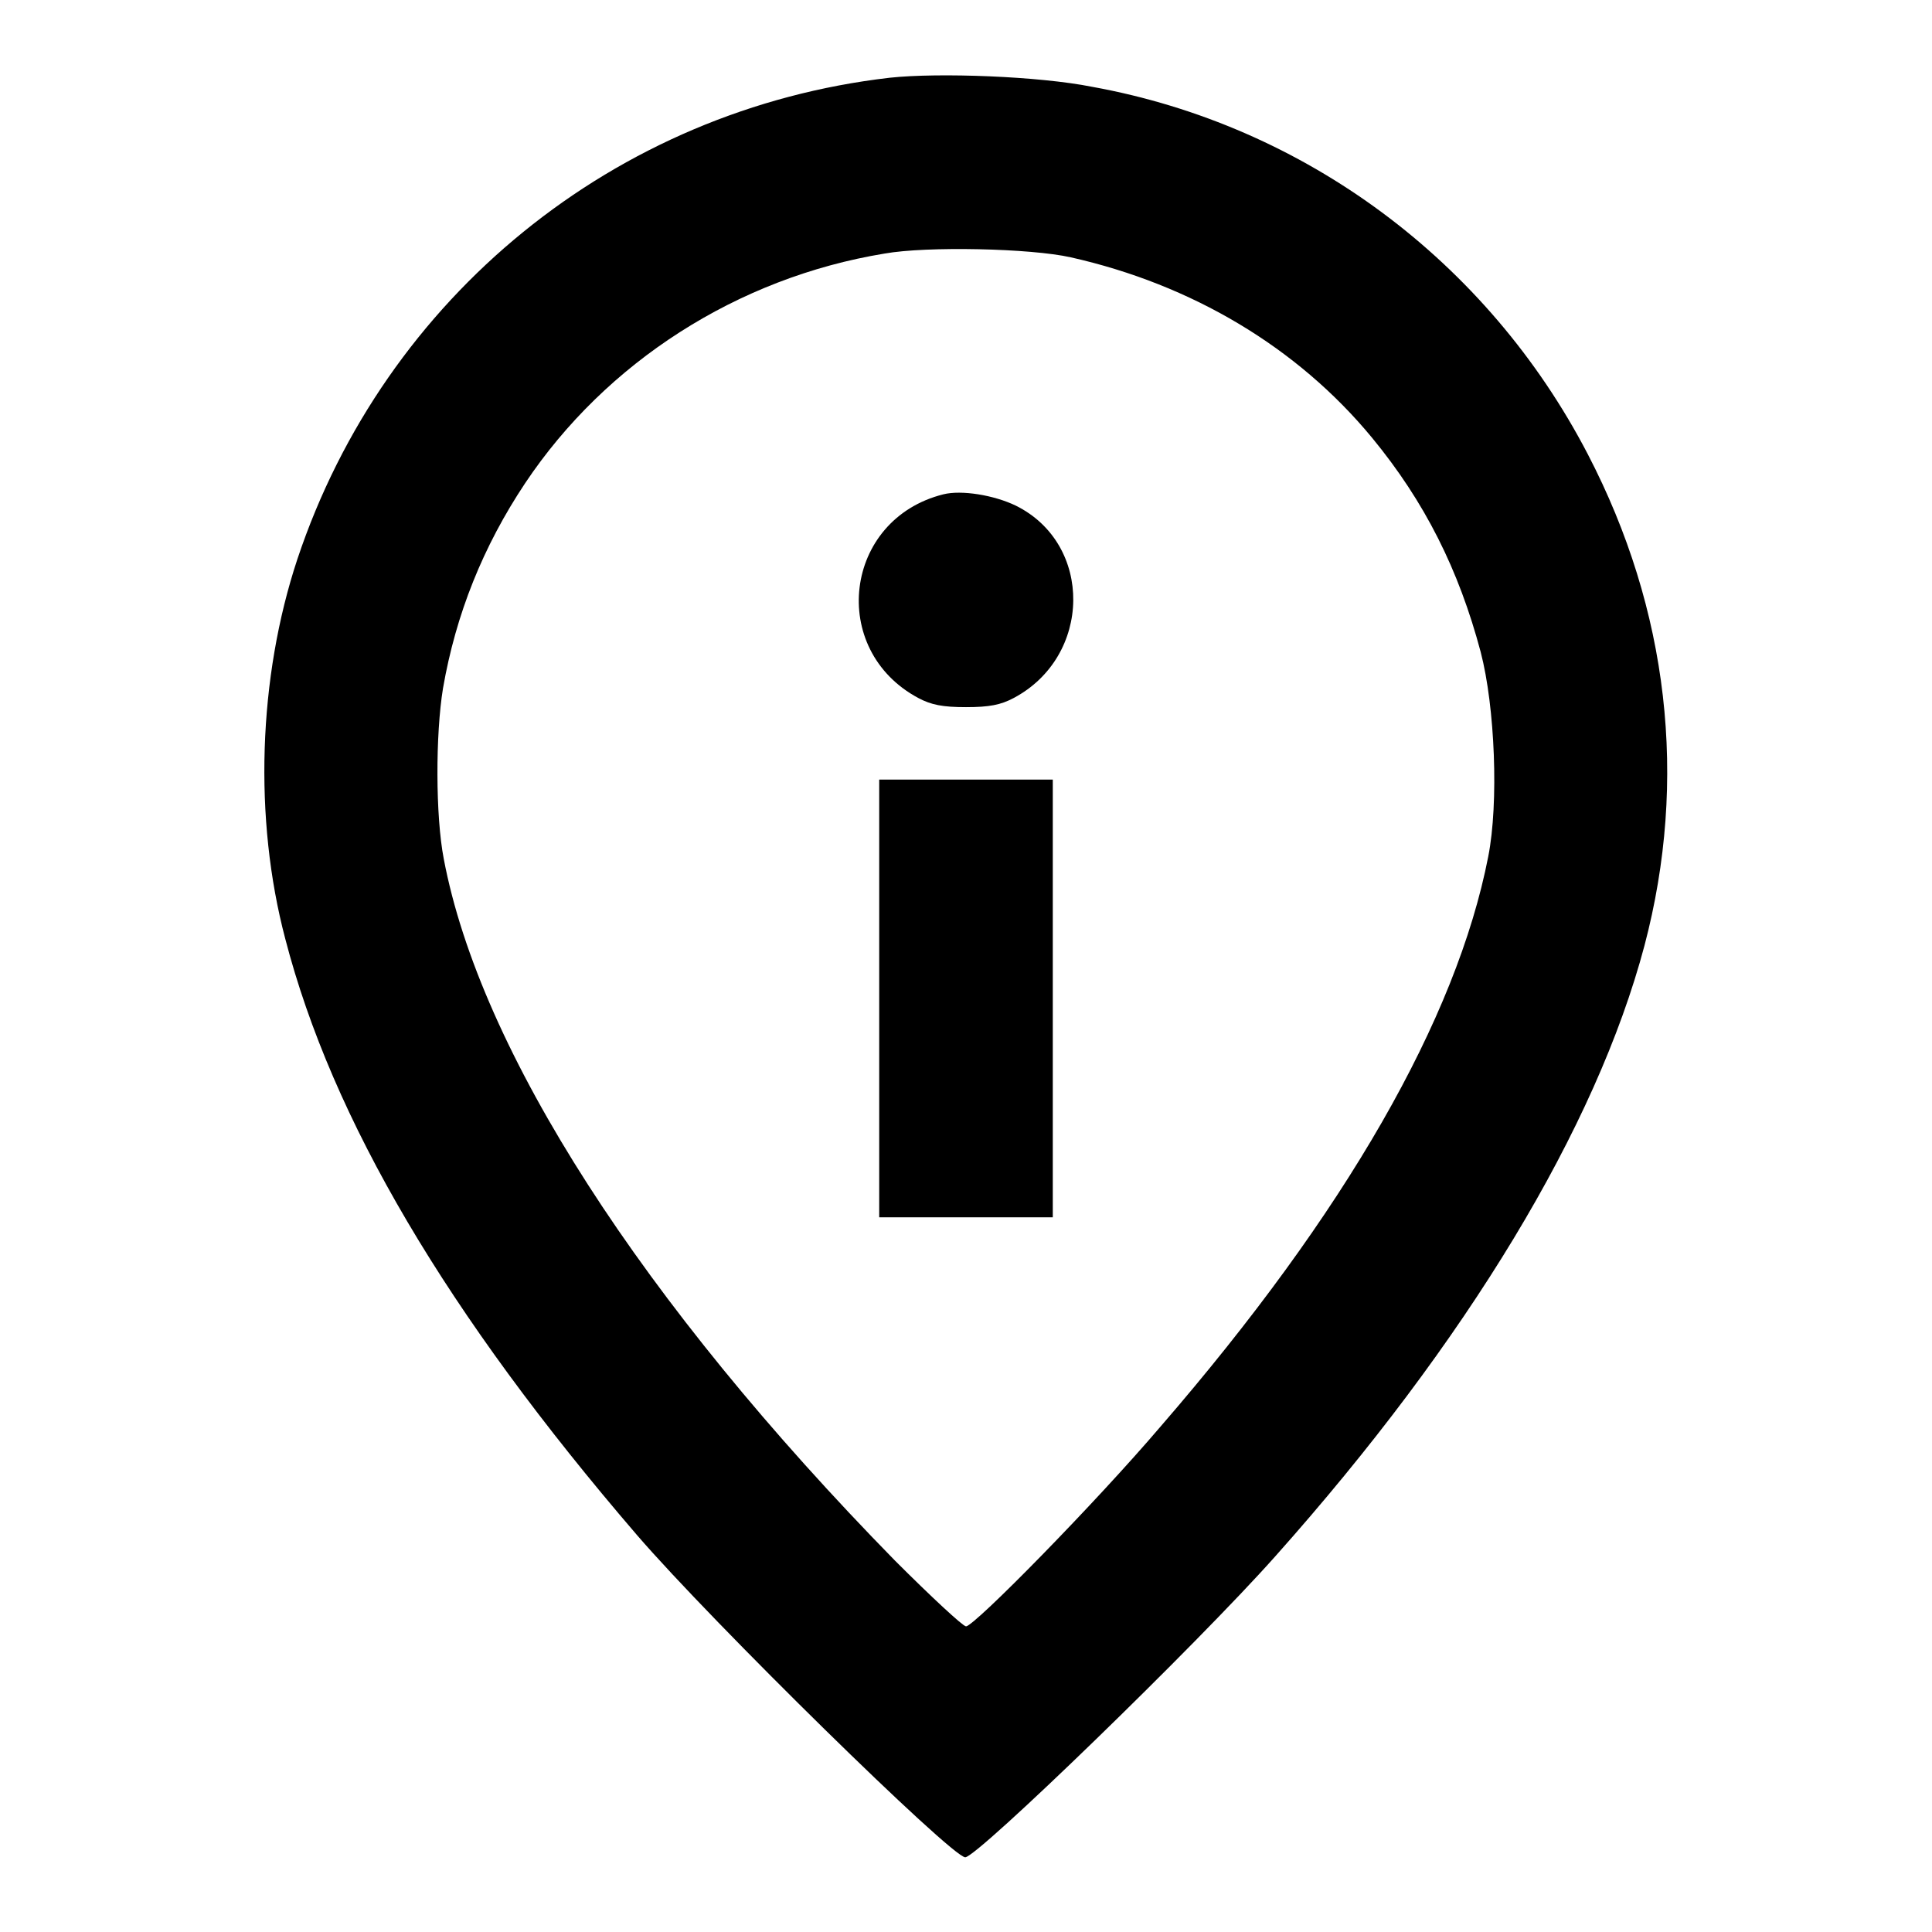
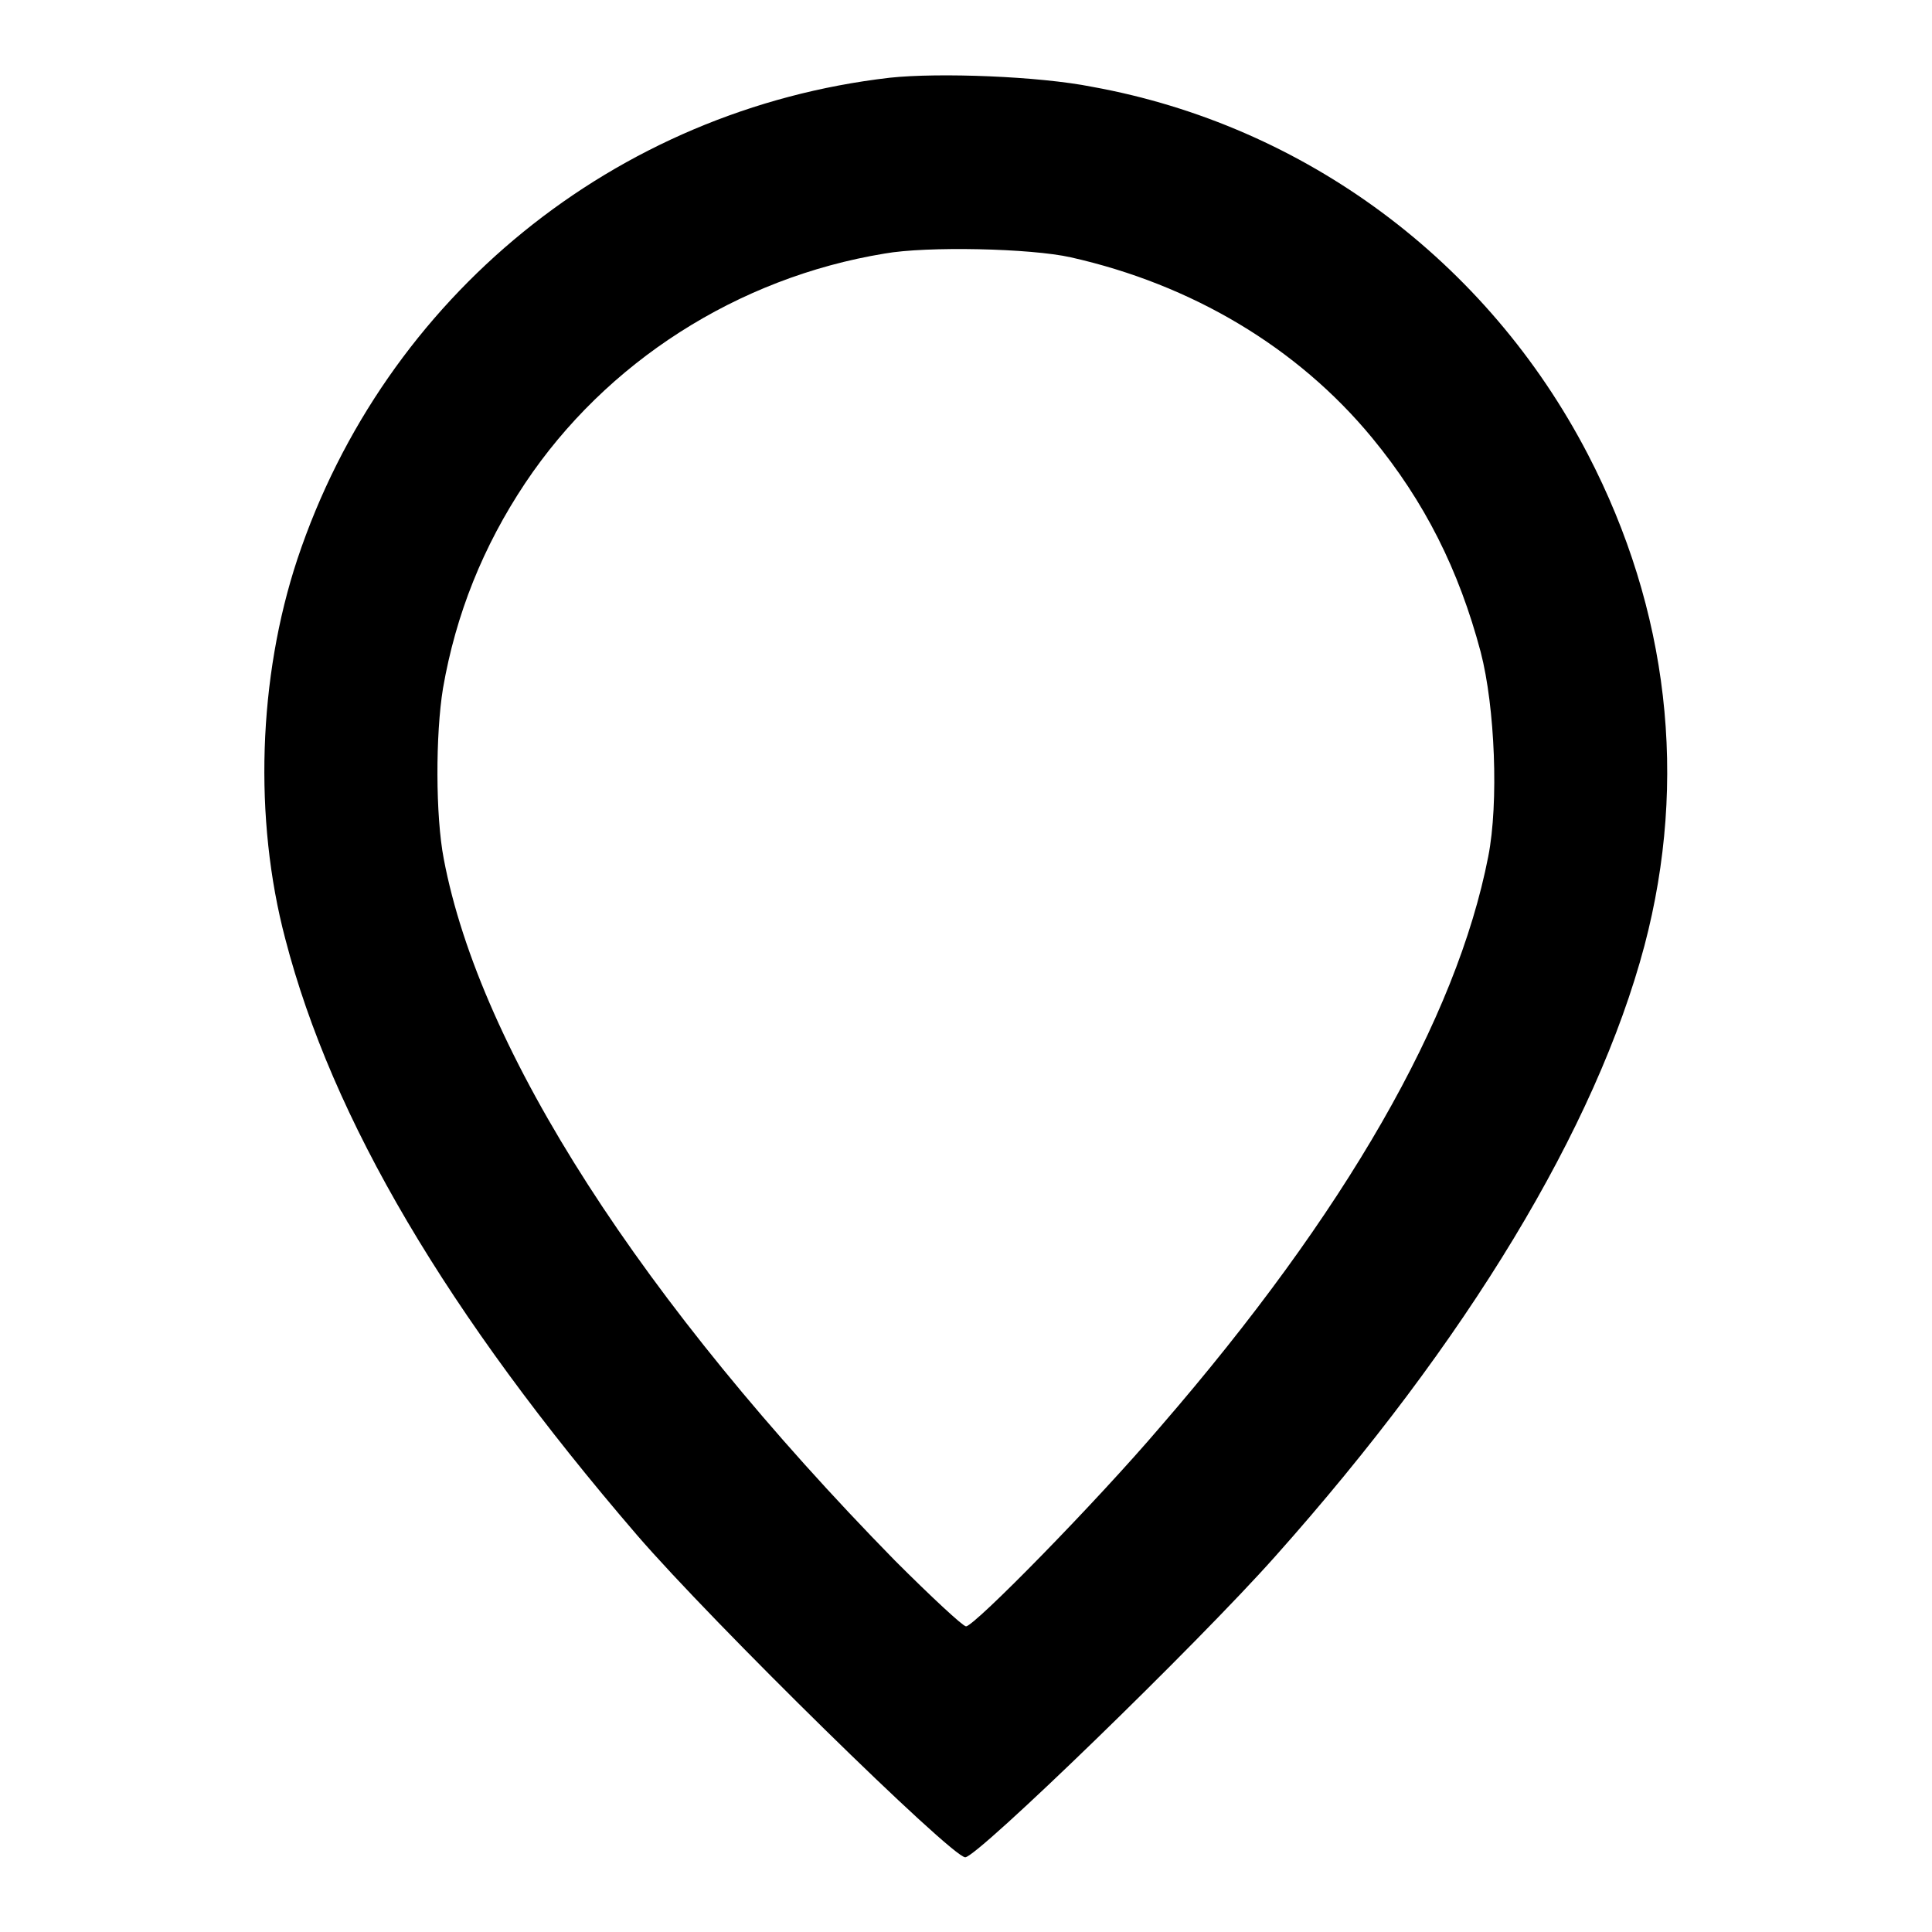
<svg xmlns="http://www.w3.org/2000/svg" version="1.1" x="0px" y="0px" viewBox="0 0 256 256" enable-background="new 0 0 256 256" xml:space="preserve">
  <g>
    <g>
      <g>
        <path fill="#000000" d="M117.9,10.3c-36.4,4.2-66.9,29-78.5,63.8c-5.2,15.7-5.8,34.4-1.6,50.3c6.2,23.9,21.4,49.7,46.6,79c10,11.6,41.7,42.7,43.5,42.7c1.6,0,30.7-28.2,41.1-39.9c25.4-28.5,42.5-56.8,48.9-80.9c5.8-22,3.2-44.5-7.5-65.1c-13.3-25.6-37.5-43.6-65.7-48.7C137.7,10.1,124.4,9.6,117.9,10.3z M141.9,34.1c16,3.6,30,11.9,39.9,23.9c7,8.5,11.5,17.5,14.4,28.4c1.9,7.3,2.4,20,1,27.1c-4.2,21.5-18.9,47.2-43.4,75.5c-8.6,10.1-24.7,26.5-25.8,26.5c-0.4,0-4.6-3.9-9.4-8.7c-33.6-34.3-55-67.6-59.8-93c-1.1-5.7-1.1-16.5-0.1-22.6c1.7-9.8,5.3-18.8,10.9-27.2c10.7-16,28.1-27.2,47.6-30.4C122.8,32.6,136.6,32.9,141.9,34.1z" />
-         <path fill="#000000" d="M125,65.5c-13.2,3.3-15.3,20.6-3.3,27c1.7,0.9,3.2,1.2,6.3,1.2s4.6-0.3,6.3-1.2c10.4-5.5,10.6-20.4,0.3-25.5C131.7,65.6,127.4,64.9,125,65.5z" />
-         <path fill="#000000" d="M116.5,132.3v29H128h11.5v-29v-29H128h-11.5V132.3z" />
      </g>
    </g>
  </g>
</svg>